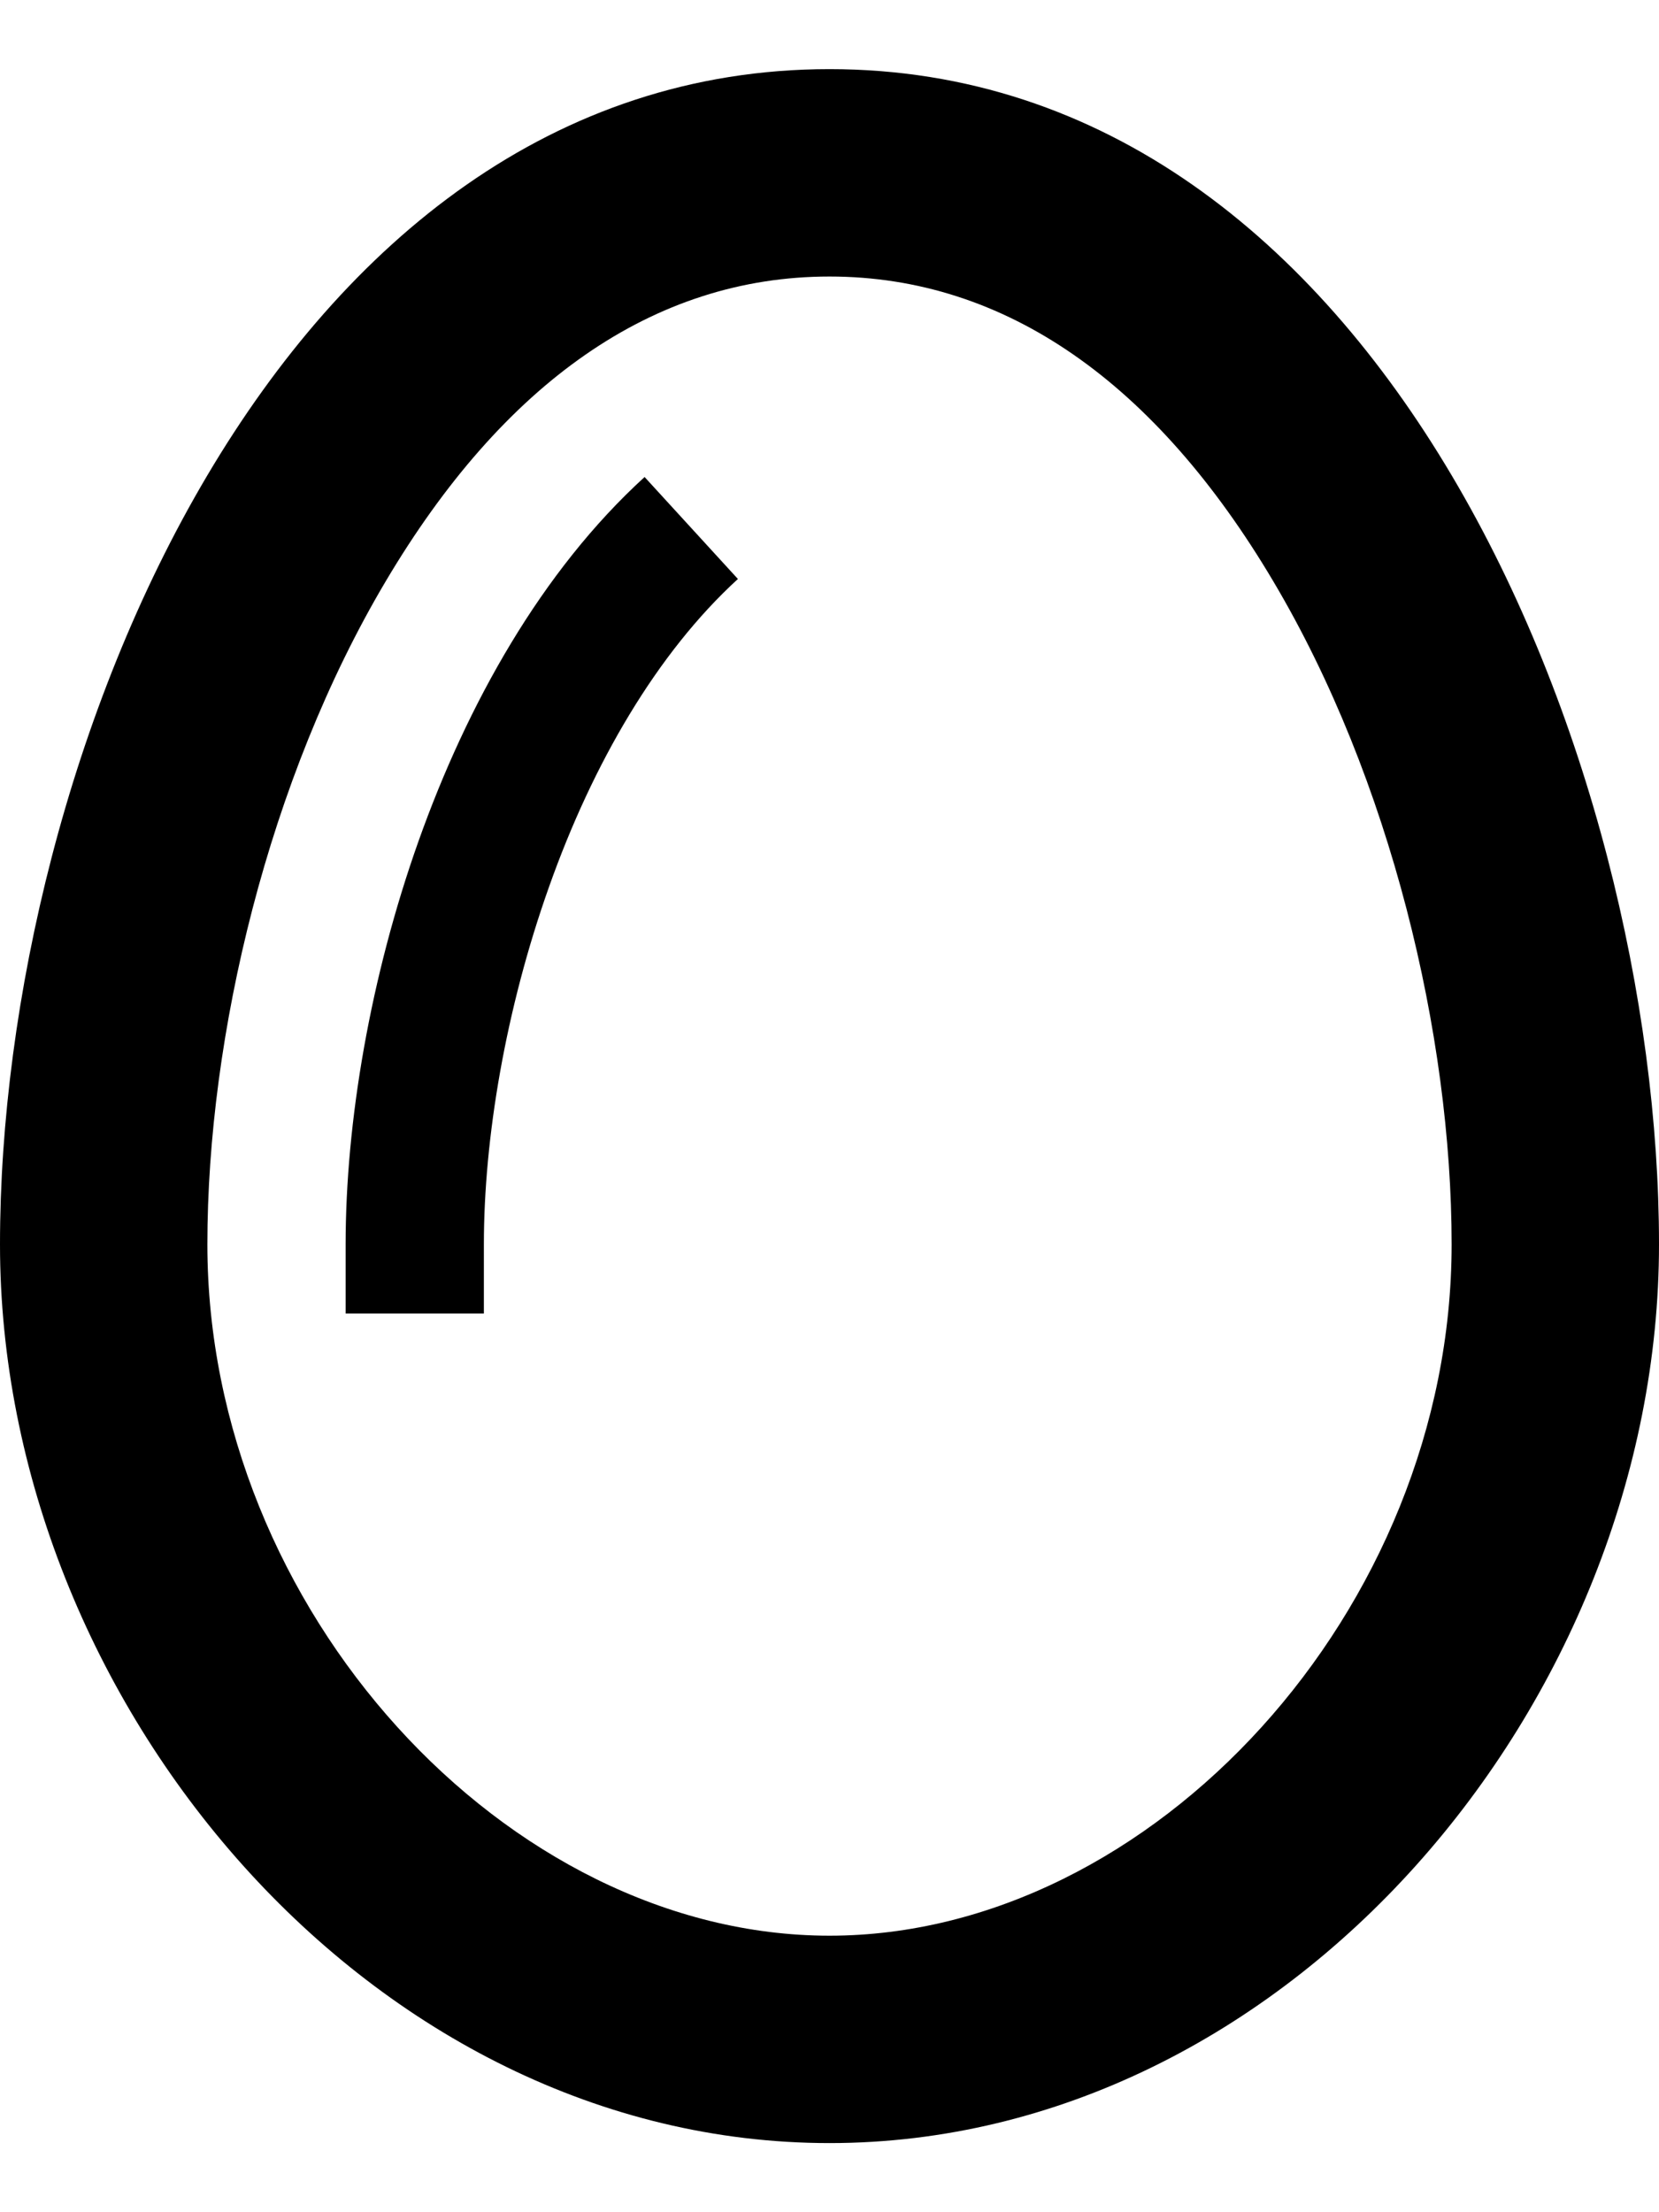
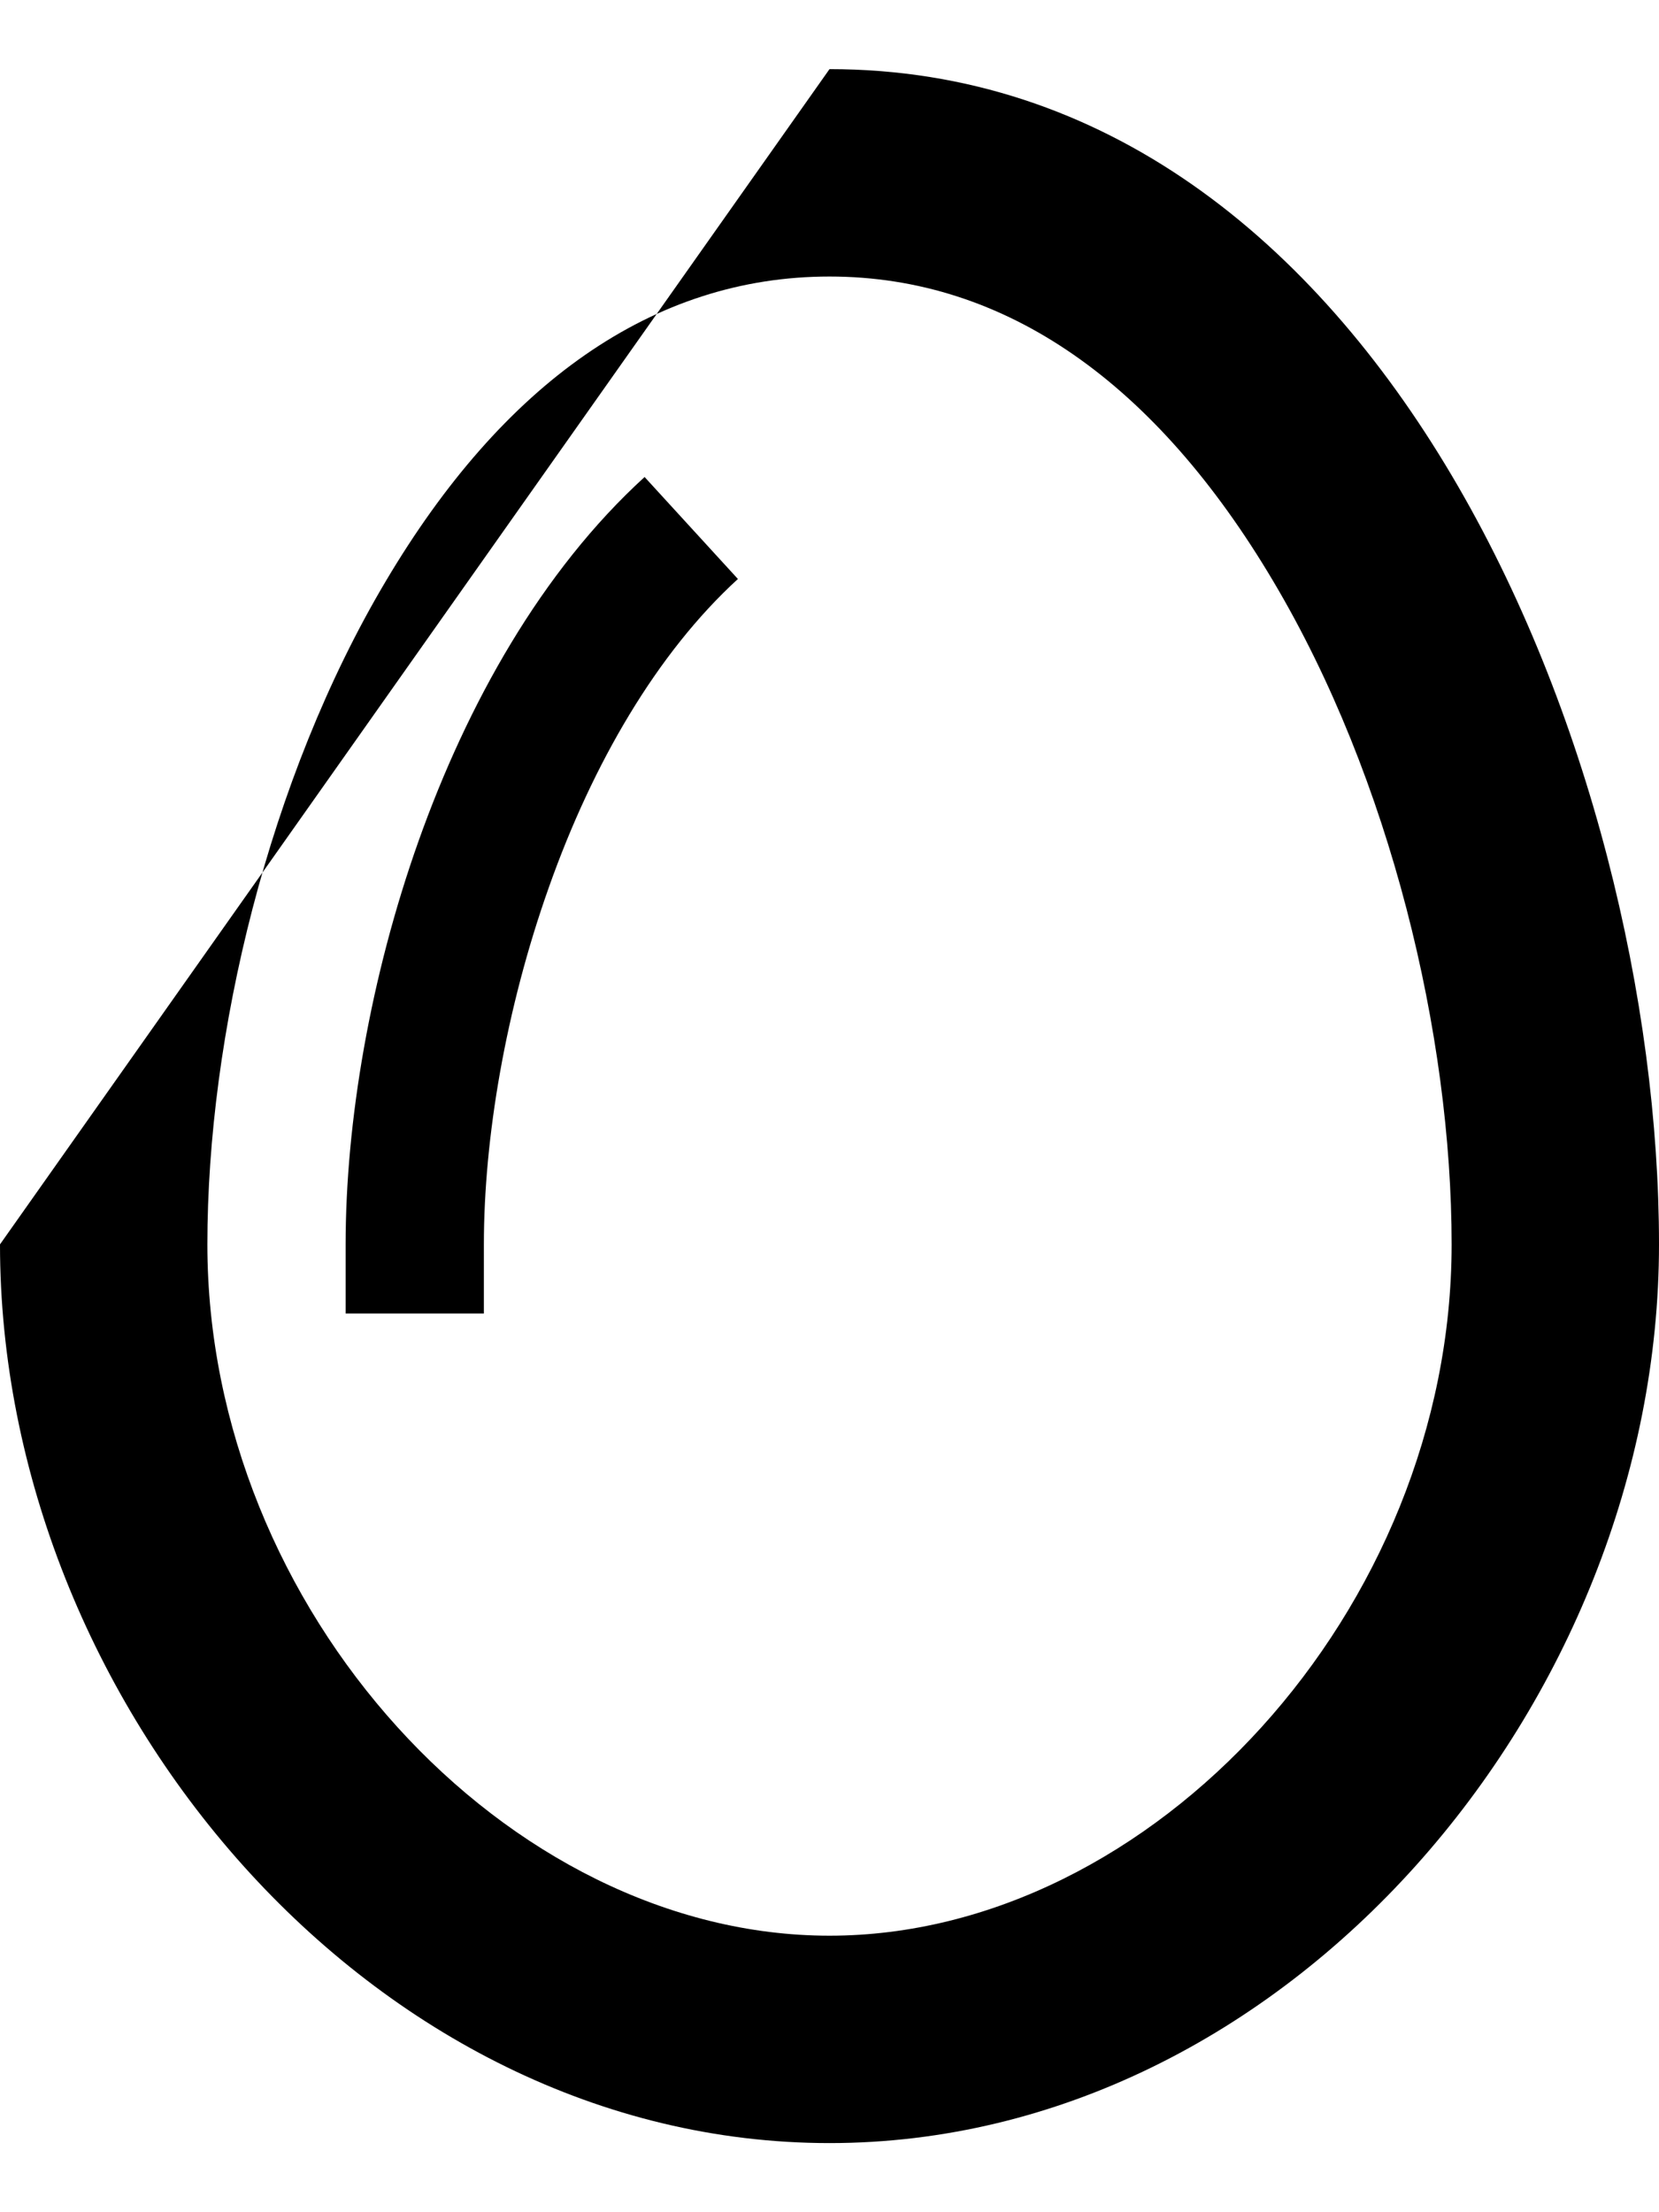
<svg xmlns="http://www.w3.org/2000/svg" viewBox="0 0 384 512">
-   <path d="M192 448c-74.7 0-144-75.4-144-160c0-48.3 14.1-107.7 41.3-153.5C116.4 88.8 151.1 64 192 64s75.6 24.8 102.7 70.5C321.9 180.3 336 239.7 336 288c0 84.6-69.3 160-144 160zM0 288C0 394 86 496 192 496s192-102 192-208c0-112-64-272-192-272S0 176 0 288zm112 0c0-24.5 5-54.4 15.1-82.8c10.1-28.5 25-54.1 43.7-71.2l-21.6-23.6c-23.9 21.8-41.1 52.7-52.3 84.2C85.7 226.1 80 259.7 80 288v16h32V288z" />
+   <path d="M192 448c-74.7 0-144-75.4-144-160c0-48.3 14.1-107.7 41.3-153.5C116.4 88.8 151.1 64 192 64s75.6 24.8 102.7 70.5C321.9 180.3 336 239.7 336 288c0 84.6-69.3 160-144 160zM0 288C0 394 86 496 192 496s192-102 192-208c0-112-64-272-192-272zm112 0c0-24.5 5-54.4 15.1-82.8c10.1-28.5 25-54.1 43.7-71.2l-21.6-23.6c-23.9 21.8-41.1 52.7-52.3 84.2C85.7 226.1 80 259.7 80 288v16h32V288z" />
</svg>